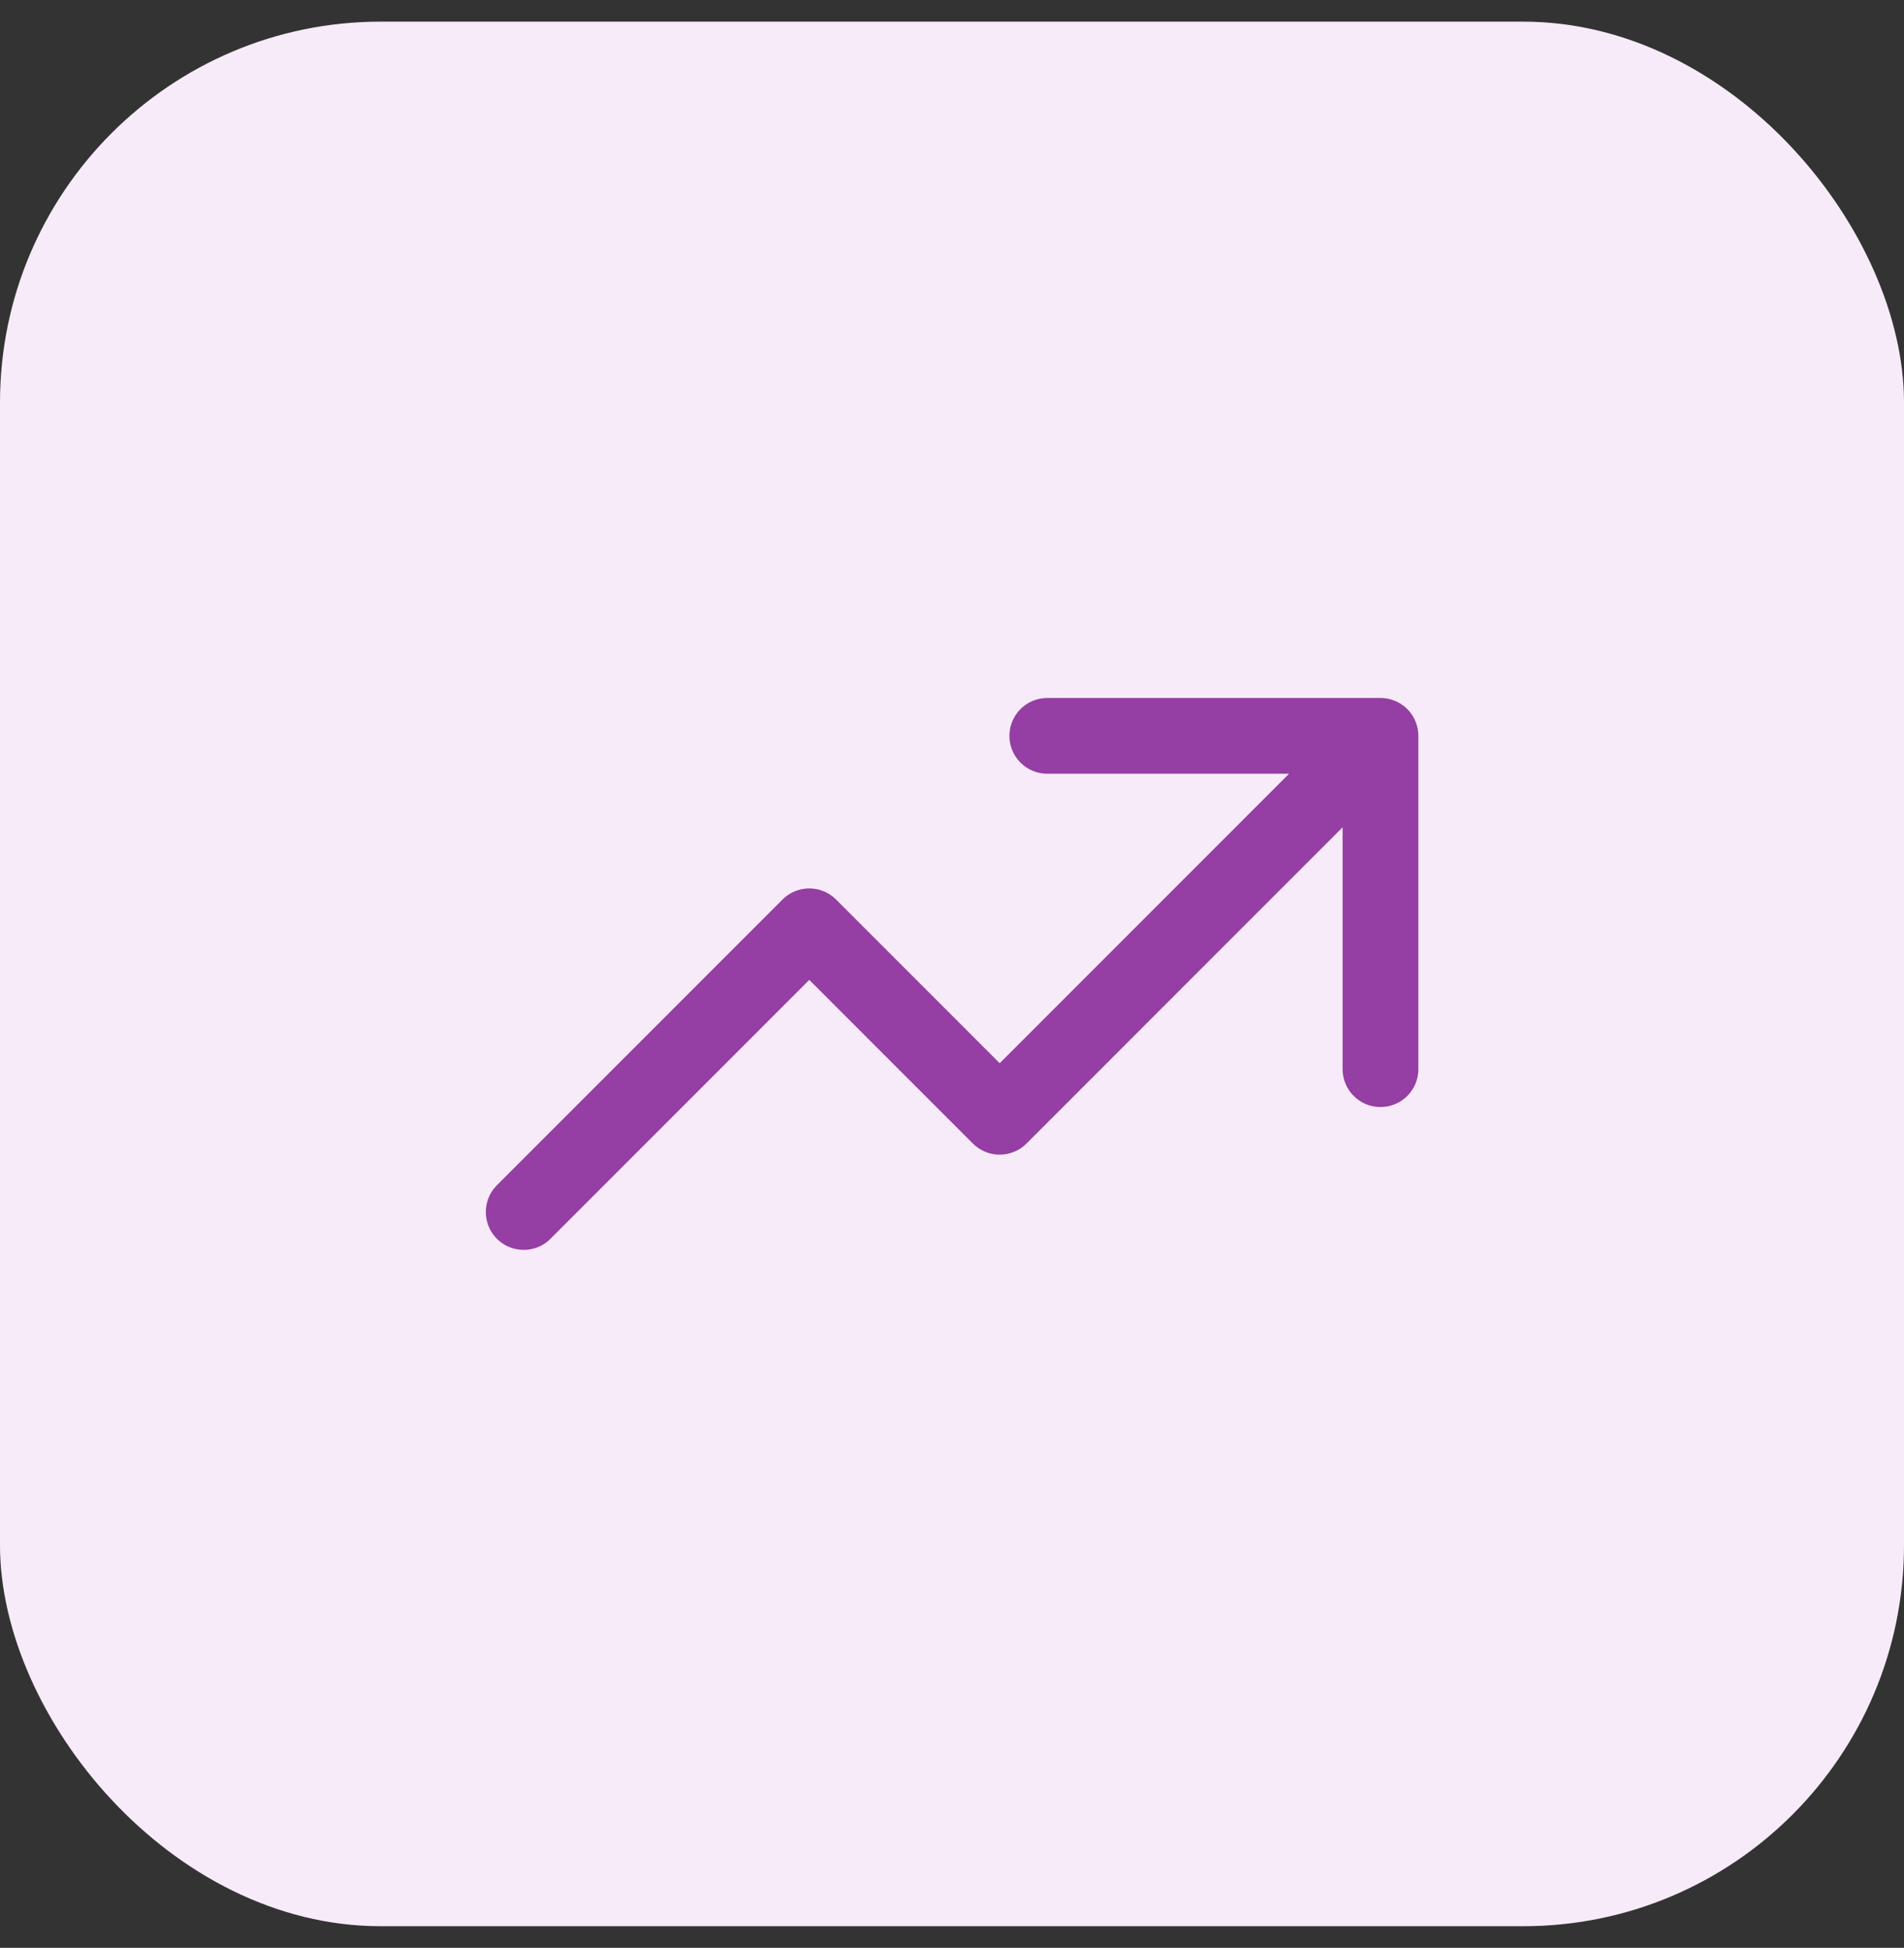
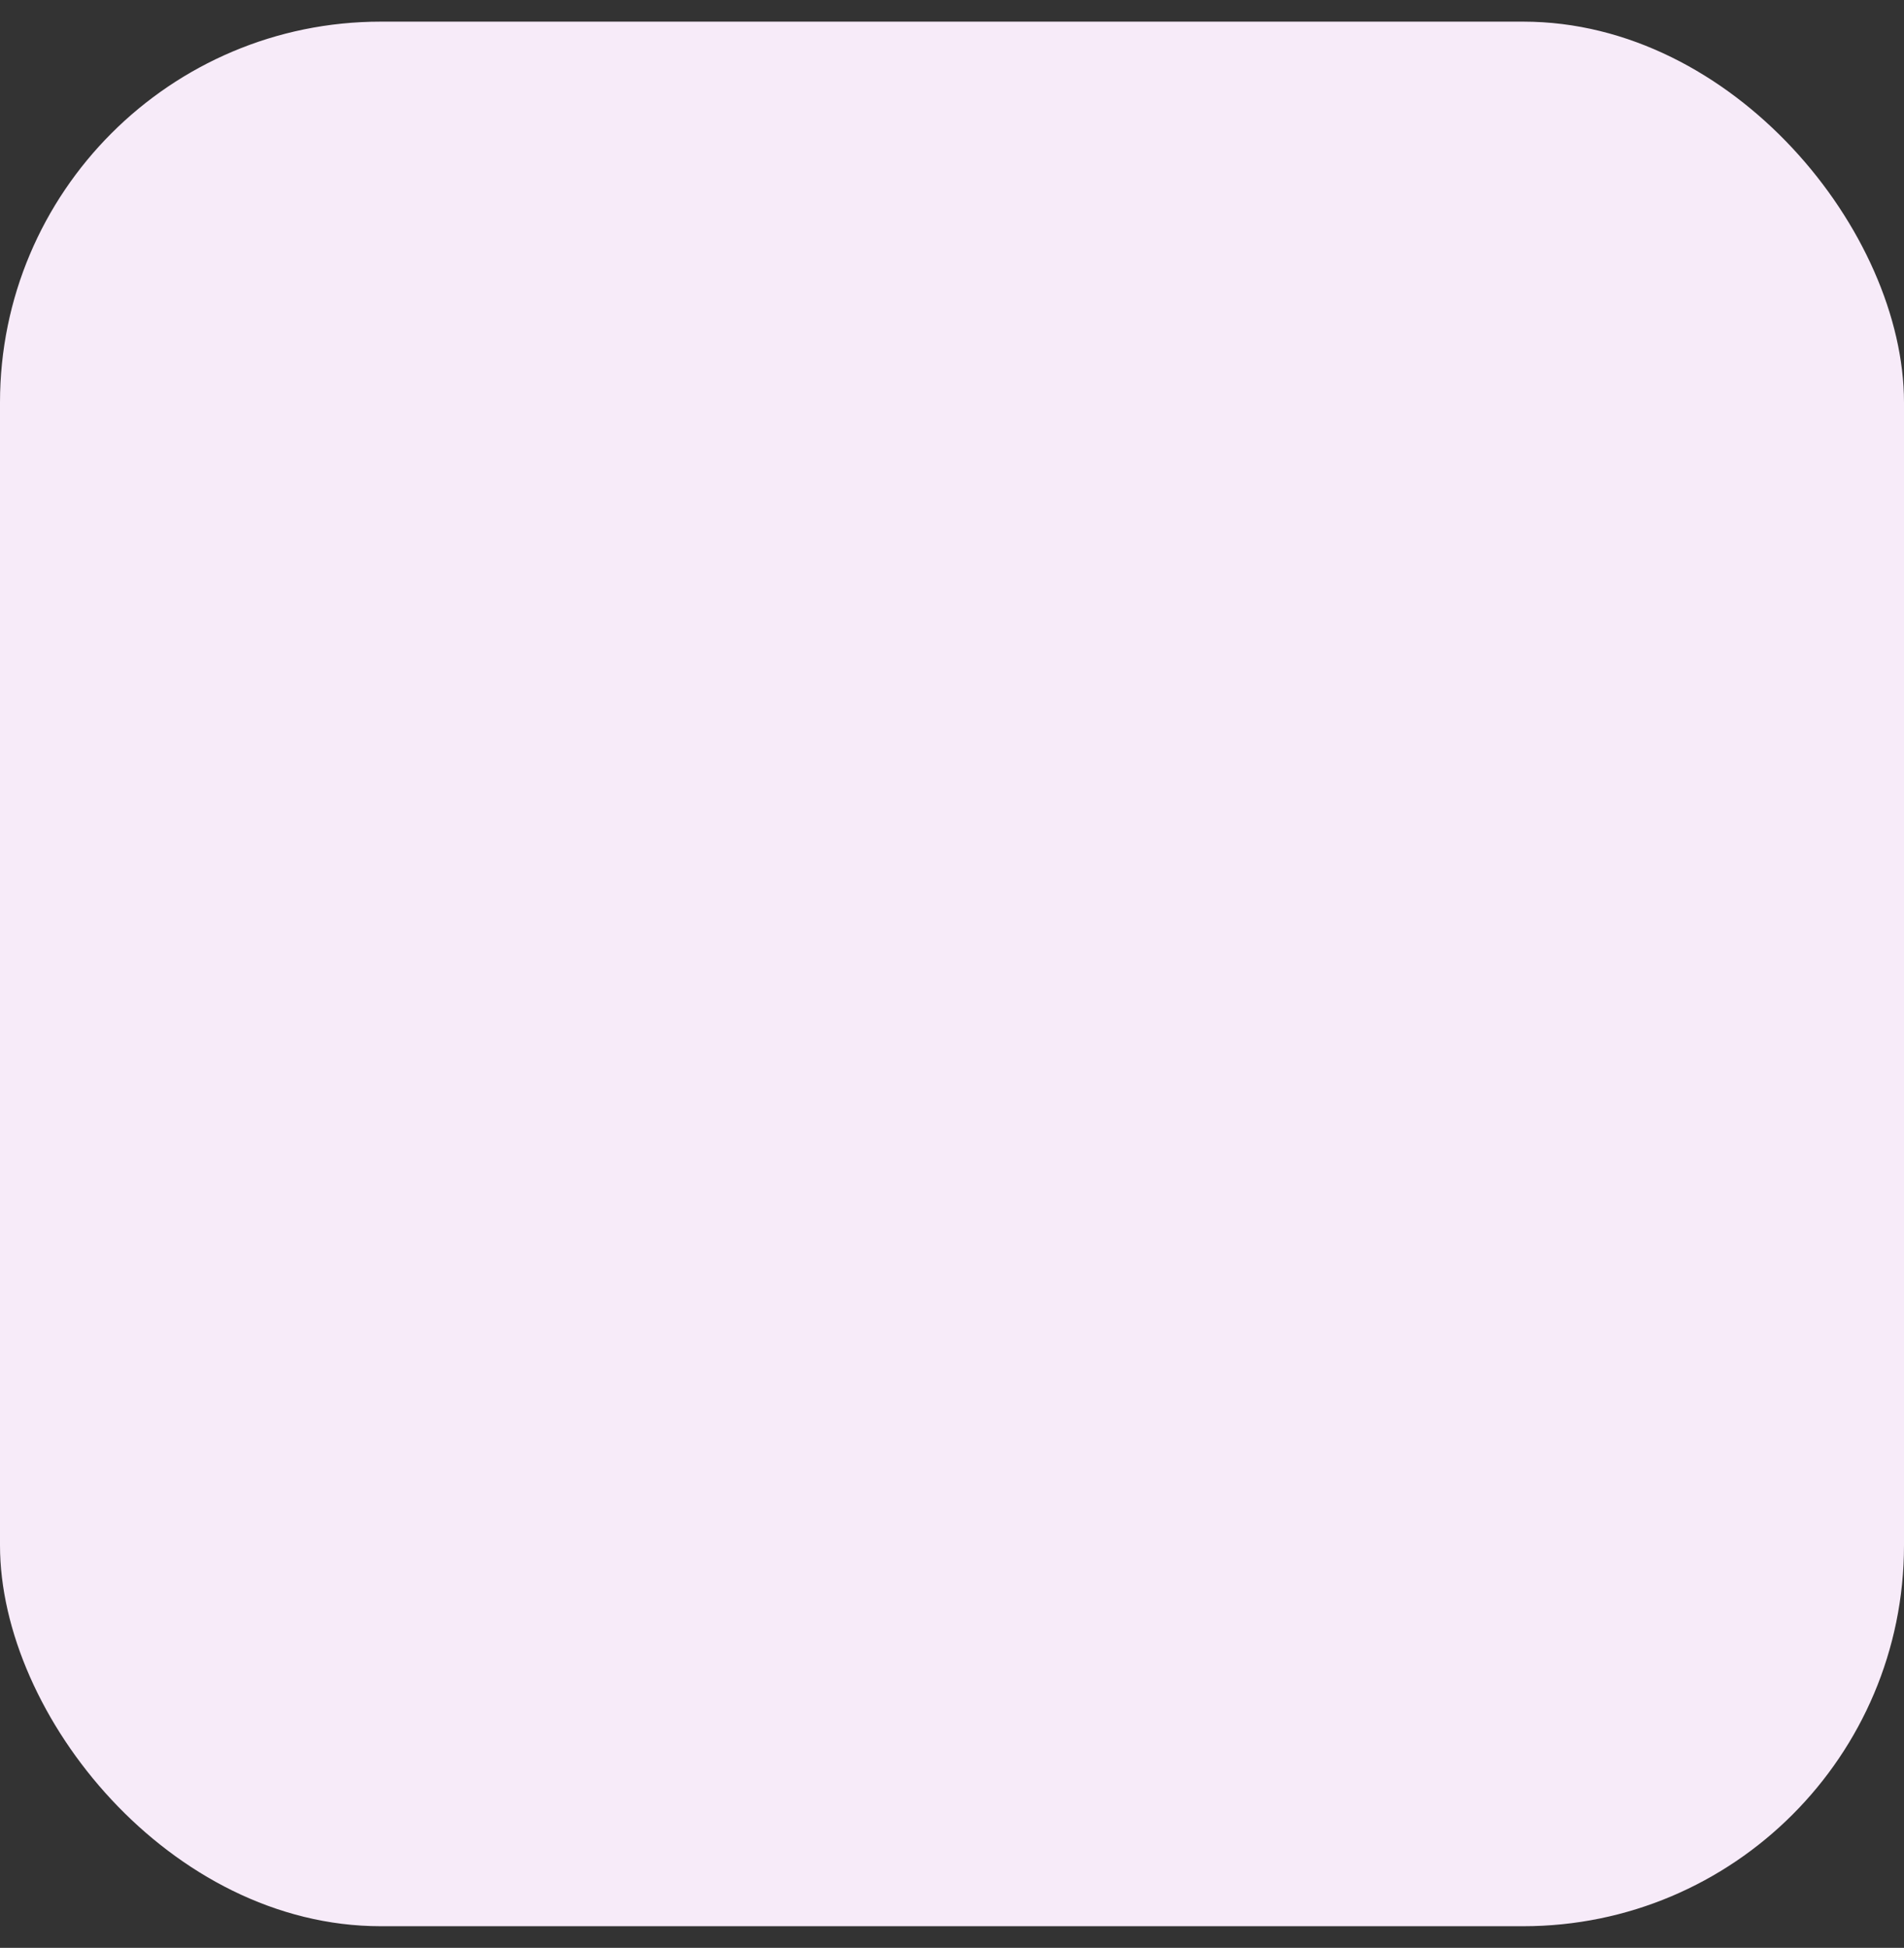
<svg xmlns="http://www.w3.org/2000/svg" width="44" height="45" viewBox="0 0 44 45" fill="none">
  <rect x="0" y="0" width="44" height="45" fill="#333333" stroke="none" />
  <rect y="0.5" width="44" height="44" rx="8.8" fill="#f7ebf9" />
-   <path d="M12.102 28L18.702 21.4L23.102 25.8L31.902 17M31.902 17H24.202M31.902 17V24.7" stroke="#953ea3" stroke-width="1.75" stroke-linecap="round" stroke-linejoin="round" />
</svg>